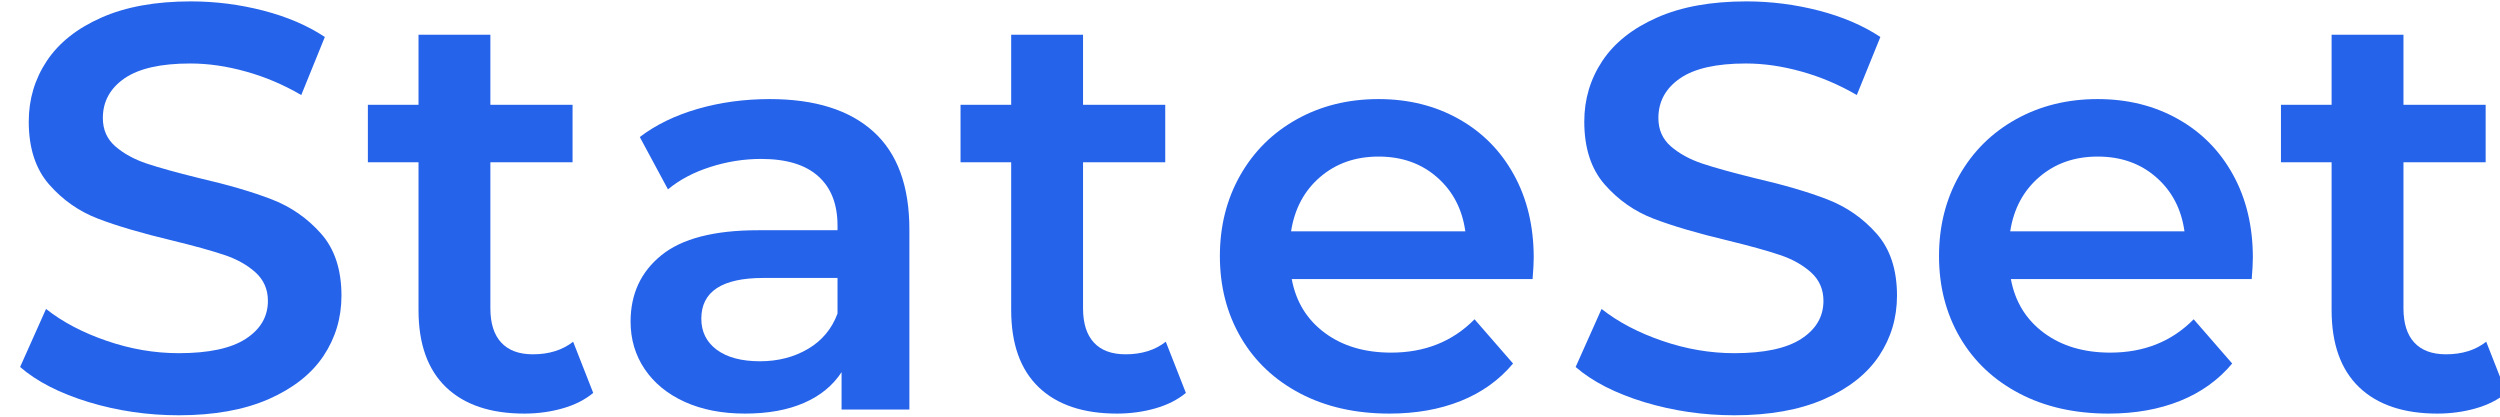
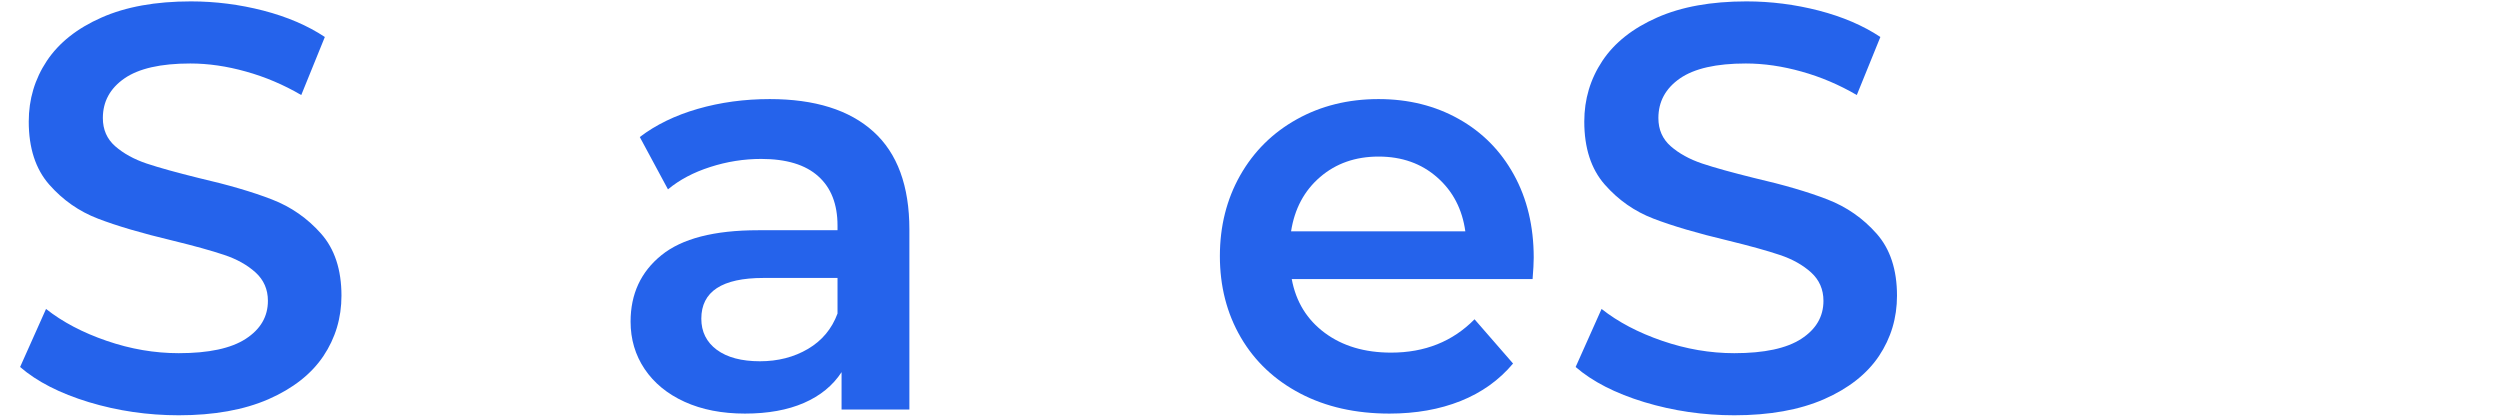
<svg xmlns="http://www.w3.org/2000/svg" width="348" height="58" viewBox="0 0 347.885 57.594" preserveAspectRatio="xMidYMid meet">
  <g fill="#2563eb" transform="translate(-282.113, -377.701)">
    <g transform="translate(282.113, 434.498)">
      <path d="M 24.875 0.797 C 20.562 0.797 16.391 0.188 12.359 -1.031 C 8.328 -2.258 5.141 -3.891 2.797 -5.922 L 6.406 -14 C 8.695 -12.188 11.508 -10.707 14.844 -9.562 C 18.176 -8.414 21.52 -7.844 24.875 -7.844 C 29.039 -7.844 32.148 -8.508 34.203 -9.844 C 36.254 -11.176 37.281 -12.938 37.281 -15.125 C 37.281 -16.719 36.707 -18.035 35.562 -19.078 C 34.414 -20.117 32.961 -20.93 31.203 -21.516 C 29.441 -22.109 27.039 -22.773 24 -23.516 C 19.727 -24.535 16.273 -25.551 13.641 -26.562 C 11.004 -27.57 8.738 -29.156 6.844 -31.312 C 4.945 -33.477 4 -36.398 4 -40.078 C 4 -43.172 4.836 -45.984 6.516 -48.516 C 8.203 -51.047 10.738 -53.055 14.125 -54.547 C 17.508 -56.047 21.656 -56.797 26.562 -56.797 C 29.977 -56.797 33.336 -56.367 36.641 -55.516 C 39.941 -54.66 42.797 -53.438 45.203 -51.844 L 41.922 -43.766 C 39.461 -45.203 36.898 -46.289 34.234 -47.031 C 31.566 -47.781 28.984 -48.156 26.484 -48.156 C 22.367 -48.156 19.312 -47.461 17.312 -46.078 C 15.312 -44.691 14.312 -42.852 14.312 -40.562 C 14.312 -38.957 14.883 -37.648 16.031 -36.641 C 17.188 -35.629 18.645 -34.828 20.406 -34.234 C 22.164 -33.648 24.562 -32.984 27.594 -32.234 C 31.758 -31.273 35.176 -30.273 37.844 -29.234 C 40.508 -28.203 42.785 -26.617 44.672 -24.484 C 46.566 -22.348 47.516 -19.469 47.516 -15.844 C 47.516 -12.75 46.676 -9.945 45 -7.438 C 43.32 -4.938 40.773 -2.938 37.359 -1.438 C 33.941 0.051 29.781 0.797 24.875 0.797 Z" />
    </g>
    <g transform="translate(332.429, 434.498)">
-       <path d="M 32.234 -2.312 C 31.066 -1.352 29.641 -0.633 27.953 -0.156 C 26.273 0.32 24.504 0.562 22.641 0.562 C 17.941 0.562 14.312 -0.66 11.75 -3.109 C 9.195 -5.566 7.922 -9.145 7.922 -13.844 L 7.922 -34.406 L 0.875 -34.406 L 0.875 -42.406 L 7.922 -42.406 L 7.922 -52.156 L 17.922 -52.156 L 17.922 -42.406 L 29.359 -42.406 L 29.359 -34.406 L 17.922 -34.406 L 17.922 -14.078 C 17.922 -11.992 18.426 -10.406 19.438 -9.312 C 20.445 -8.227 21.914 -7.688 23.844 -7.688 C 26.082 -7.688 27.945 -8.27 29.438 -9.438 Z" />
-     </g>
+       </g>
    <g transform="translate(366.345, 434.498)">
      <path d="M 22.875 -43.203 C 29.164 -43.203 33.977 -41.691 37.312 -38.672 C 40.645 -35.66 42.312 -31.117 42.312 -25.047 L 42.312 0 L 32.875 0 L 32.875 -5.203 C 31.656 -3.336 29.91 -1.91 27.641 -0.922 C 25.367 0.066 22.633 0.562 19.438 0.562 C 16.238 0.562 13.438 0.016 11.031 -1.078 C 8.633 -2.172 6.781 -3.691 5.469 -5.641 C 4.164 -7.586 3.516 -9.785 3.516 -12.234 C 3.516 -16.078 4.941 -19.156 7.797 -21.469 C 10.648 -23.789 15.145 -24.953 21.281 -24.953 L 32.312 -24.953 L 32.312 -25.594 C 32.312 -28.582 31.414 -30.875 29.625 -32.469 C 27.844 -34.07 25.195 -34.875 21.688 -34.875 C 19.281 -34.875 16.914 -34.5 14.594 -33.75 C 12.281 -33.008 10.32 -31.973 8.719 -30.641 L 4.797 -37.922 C 7.035 -39.629 9.727 -40.938 12.875 -41.844 C 16.02 -42.75 19.352 -43.203 22.875 -43.203 Z M 21.516 -6.719 C 24.023 -6.719 26.254 -7.289 28.203 -8.438 C 30.148 -9.582 31.52 -11.223 32.312 -13.359 L 32.312 -18.312 L 22 -18.312 C 16.238 -18.312 13.359 -16.422 13.359 -12.641 C 13.359 -10.828 14.078 -9.383 15.516 -8.312 C 16.961 -7.25 18.961 -6.719 21.516 -6.719 Z" />
    </g>
    <g transform="translate(414.901, 434.498)">
-       <path d="M 32.234 -2.312 C 31.066 -1.352 29.641 -0.633 27.953 -0.156 C 26.273 0.32 24.504 0.562 22.641 0.562 C 17.941 0.562 14.312 -0.66 11.75 -3.109 C 9.195 -5.566 7.922 -9.145 7.922 -13.844 L 7.922 -34.406 L 0.875 -34.406 L 0.875 -42.406 L 7.922 -42.406 L 7.922 -52.156 L 17.922 -52.156 L 17.922 -42.406 L 29.359 -42.406 L 29.359 -34.406 L 17.922 -34.406 L 17.922 -14.078 C 17.922 -11.992 18.426 -10.406 19.438 -9.312 C 20.445 -8.227 21.914 -7.688 23.844 -7.688 C 26.082 -7.688 27.945 -8.27 29.438 -9.438 Z" />
-     </g>
+       </g>
    <g transform="translate(448.817, 434.498)">
      <path d="M 46.719 -21.125 C 46.719 -20.426 46.664 -19.438 46.562 -18.156 L 13.047 -18.156 C 13.629 -15.008 15.16 -12.516 17.641 -10.672 C 20.117 -8.836 23.195 -7.922 26.875 -7.922 C 31.57 -7.922 35.441 -9.469 38.484 -12.562 L 43.844 -6.406 C 41.914 -4.102 39.484 -2.363 36.547 -1.188 C 33.617 -0.02 30.316 0.562 26.641 0.562 C 21.941 0.562 17.805 -0.367 14.234 -2.234 C 10.66 -4.109 7.898 -6.711 5.953 -10.047 C 4.016 -13.379 3.047 -17.148 3.047 -21.359 C 3.047 -25.516 3.988 -29.258 5.875 -32.594 C 7.77 -35.926 10.395 -38.523 13.75 -40.391 C 17.113 -42.266 20.906 -43.203 25.125 -43.203 C 29.281 -43.203 33 -42.281 36.281 -40.438 C 39.562 -38.602 42.117 -36.02 43.953 -32.688 C 45.797 -29.352 46.719 -25.5 46.719 -21.125 Z M 25.125 -35.203 C 21.914 -35.203 19.207 -34.254 17 -32.359 C 14.789 -30.461 13.441 -27.941 12.953 -24.797 L 37.203 -24.797 C 36.773 -27.891 35.469 -30.395 33.281 -32.312 C 31.094 -34.238 28.375 -35.203 25.125 -35.203 Z" />
    </g>
    <g transform="translate(498.572, 434.498)">
      <path d="M 24.875 0.797 C 20.562 0.797 16.391 0.188 12.359 -1.031 C 8.328 -2.258 5.141 -3.891 2.797 -5.922 L 6.406 -14 C 8.695 -12.188 11.508 -10.707 14.844 -9.562 C 18.176 -8.414 21.52 -7.844 24.875 -7.844 C 29.039 -7.844 32.148 -8.508 34.203 -9.844 C 36.254 -11.176 37.281 -12.938 37.281 -15.125 C 37.281 -16.719 36.707 -18.035 35.562 -19.078 C 34.414 -20.117 32.961 -20.93 31.203 -21.516 C 29.441 -22.109 27.039 -22.773 24 -23.516 C 19.727 -24.535 16.273 -25.551 13.641 -26.562 C 11.004 -27.57 8.738 -29.156 6.844 -31.312 C 4.945 -33.477 4 -36.398 4 -40.078 C 4 -43.172 4.836 -45.984 6.516 -48.516 C 8.203 -51.047 10.738 -53.055 14.125 -54.547 C 17.508 -56.047 21.656 -56.797 26.562 -56.797 C 29.977 -56.797 33.336 -56.367 36.641 -55.516 C 39.941 -54.66 42.797 -53.438 45.203 -51.844 L 41.922 -43.766 C 39.461 -45.203 36.898 -46.289 34.234 -47.031 C 31.566 -47.781 28.984 -48.156 26.484 -48.156 C 22.367 -48.156 19.312 -47.461 17.312 -46.078 C 15.312 -44.691 14.312 -42.852 14.312 -40.562 C 14.312 -38.957 14.883 -37.648 16.031 -36.641 C 17.188 -35.629 18.645 -34.828 20.406 -34.234 C 22.164 -33.648 24.562 -32.984 27.594 -32.234 C 31.758 -31.273 35.176 -30.273 37.844 -29.234 C 40.508 -28.203 42.785 -26.617 44.672 -24.484 C 46.566 -22.348 47.516 -19.469 47.516 -15.844 C 47.516 -12.75 46.676 -9.945 45 -7.438 C 43.32 -4.938 40.773 -2.938 37.359 -1.438 C 33.941 0.051 29.781 0.797 24.875 0.797 Z" />
    </g>
    <g transform="translate(548.888, 434.498)">
-       <path d="M 46.719 -21.125 C 46.719 -20.426 46.664 -19.438 46.562 -18.156 L 13.047 -18.156 C 13.629 -15.008 15.16 -12.516 17.641 -10.672 C 20.117 -8.836 23.195 -7.922 26.875 -7.922 C 31.57 -7.922 35.441 -9.469 38.484 -12.562 L 43.844 -6.406 C 41.914 -4.102 39.484 -2.363 36.547 -1.188 C 33.617 -0.02 30.316 0.562 26.641 0.562 C 21.941 0.562 17.805 -0.367 14.234 -2.234 C 10.66 -4.109 7.898 -6.711 5.953 -10.047 C 4.016 -13.379 3.047 -17.148 3.047 -21.359 C 3.047 -25.516 3.988 -29.258 5.875 -32.594 C 7.77 -35.926 10.395 -38.523 13.75 -40.391 C 17.113 -42.266 20.906 -43.203 25.125 -43.203 C 29.281 -43.203 33 -42.281 36.281 -40.438 C 39.562 -38.602 42.117 -36.02 43.953 -32.688 C 45.797 -29.352 46.719 -25.5 46.719 -21.125 Z M 25.125 -35.203 C 21.914 -35.203 19.207 -34.254 17 -32.359 C 14.789 -30.461 13.441 -27.941 12.953 -24.797 L 37.203 -24.797 C 36.773 -27.891 35.469 -30.395 33.281 -32.312 C 31.094 -34.238 28.375 -35.203 25.125 -35.203 Z" />
-     </g>
+       </g>
    <g transform="translate(598.643, 434.498)">
-       <path d="M 32.234 -2.312 C 31.066 -1.352 29.641 -0.633 27.953 -0.156 C 26.273 0.32 24.504 0.562 22.641 0.562 C 17.941 0.562 14.312 -0.66 11.75 -3.109 C 9.195 -5.566 7.922 -9.145 7.922 -13.844 L 7.922 -34.406 L 0.875 -34.406 L 0.875 -42.406 L 7.922 -42.406 L 7.922 -52.156 L 17.922 -52.156 L 17.922 -42.406 L 29.359 -42.406 L 29.359 -34.406 L 17.922 -34.406 L 17.922 -14.078 C 17.922 -11.992 18.426 -10.406 19.438 -9.312 C 20.445 -8.227 21.914 -7.688 23.844 -7.688 C 26.082 -7.688 27.945 -8.27 29.438 -9.438 Z" />
-     </g>
+       </g>
  </g>
</svg>